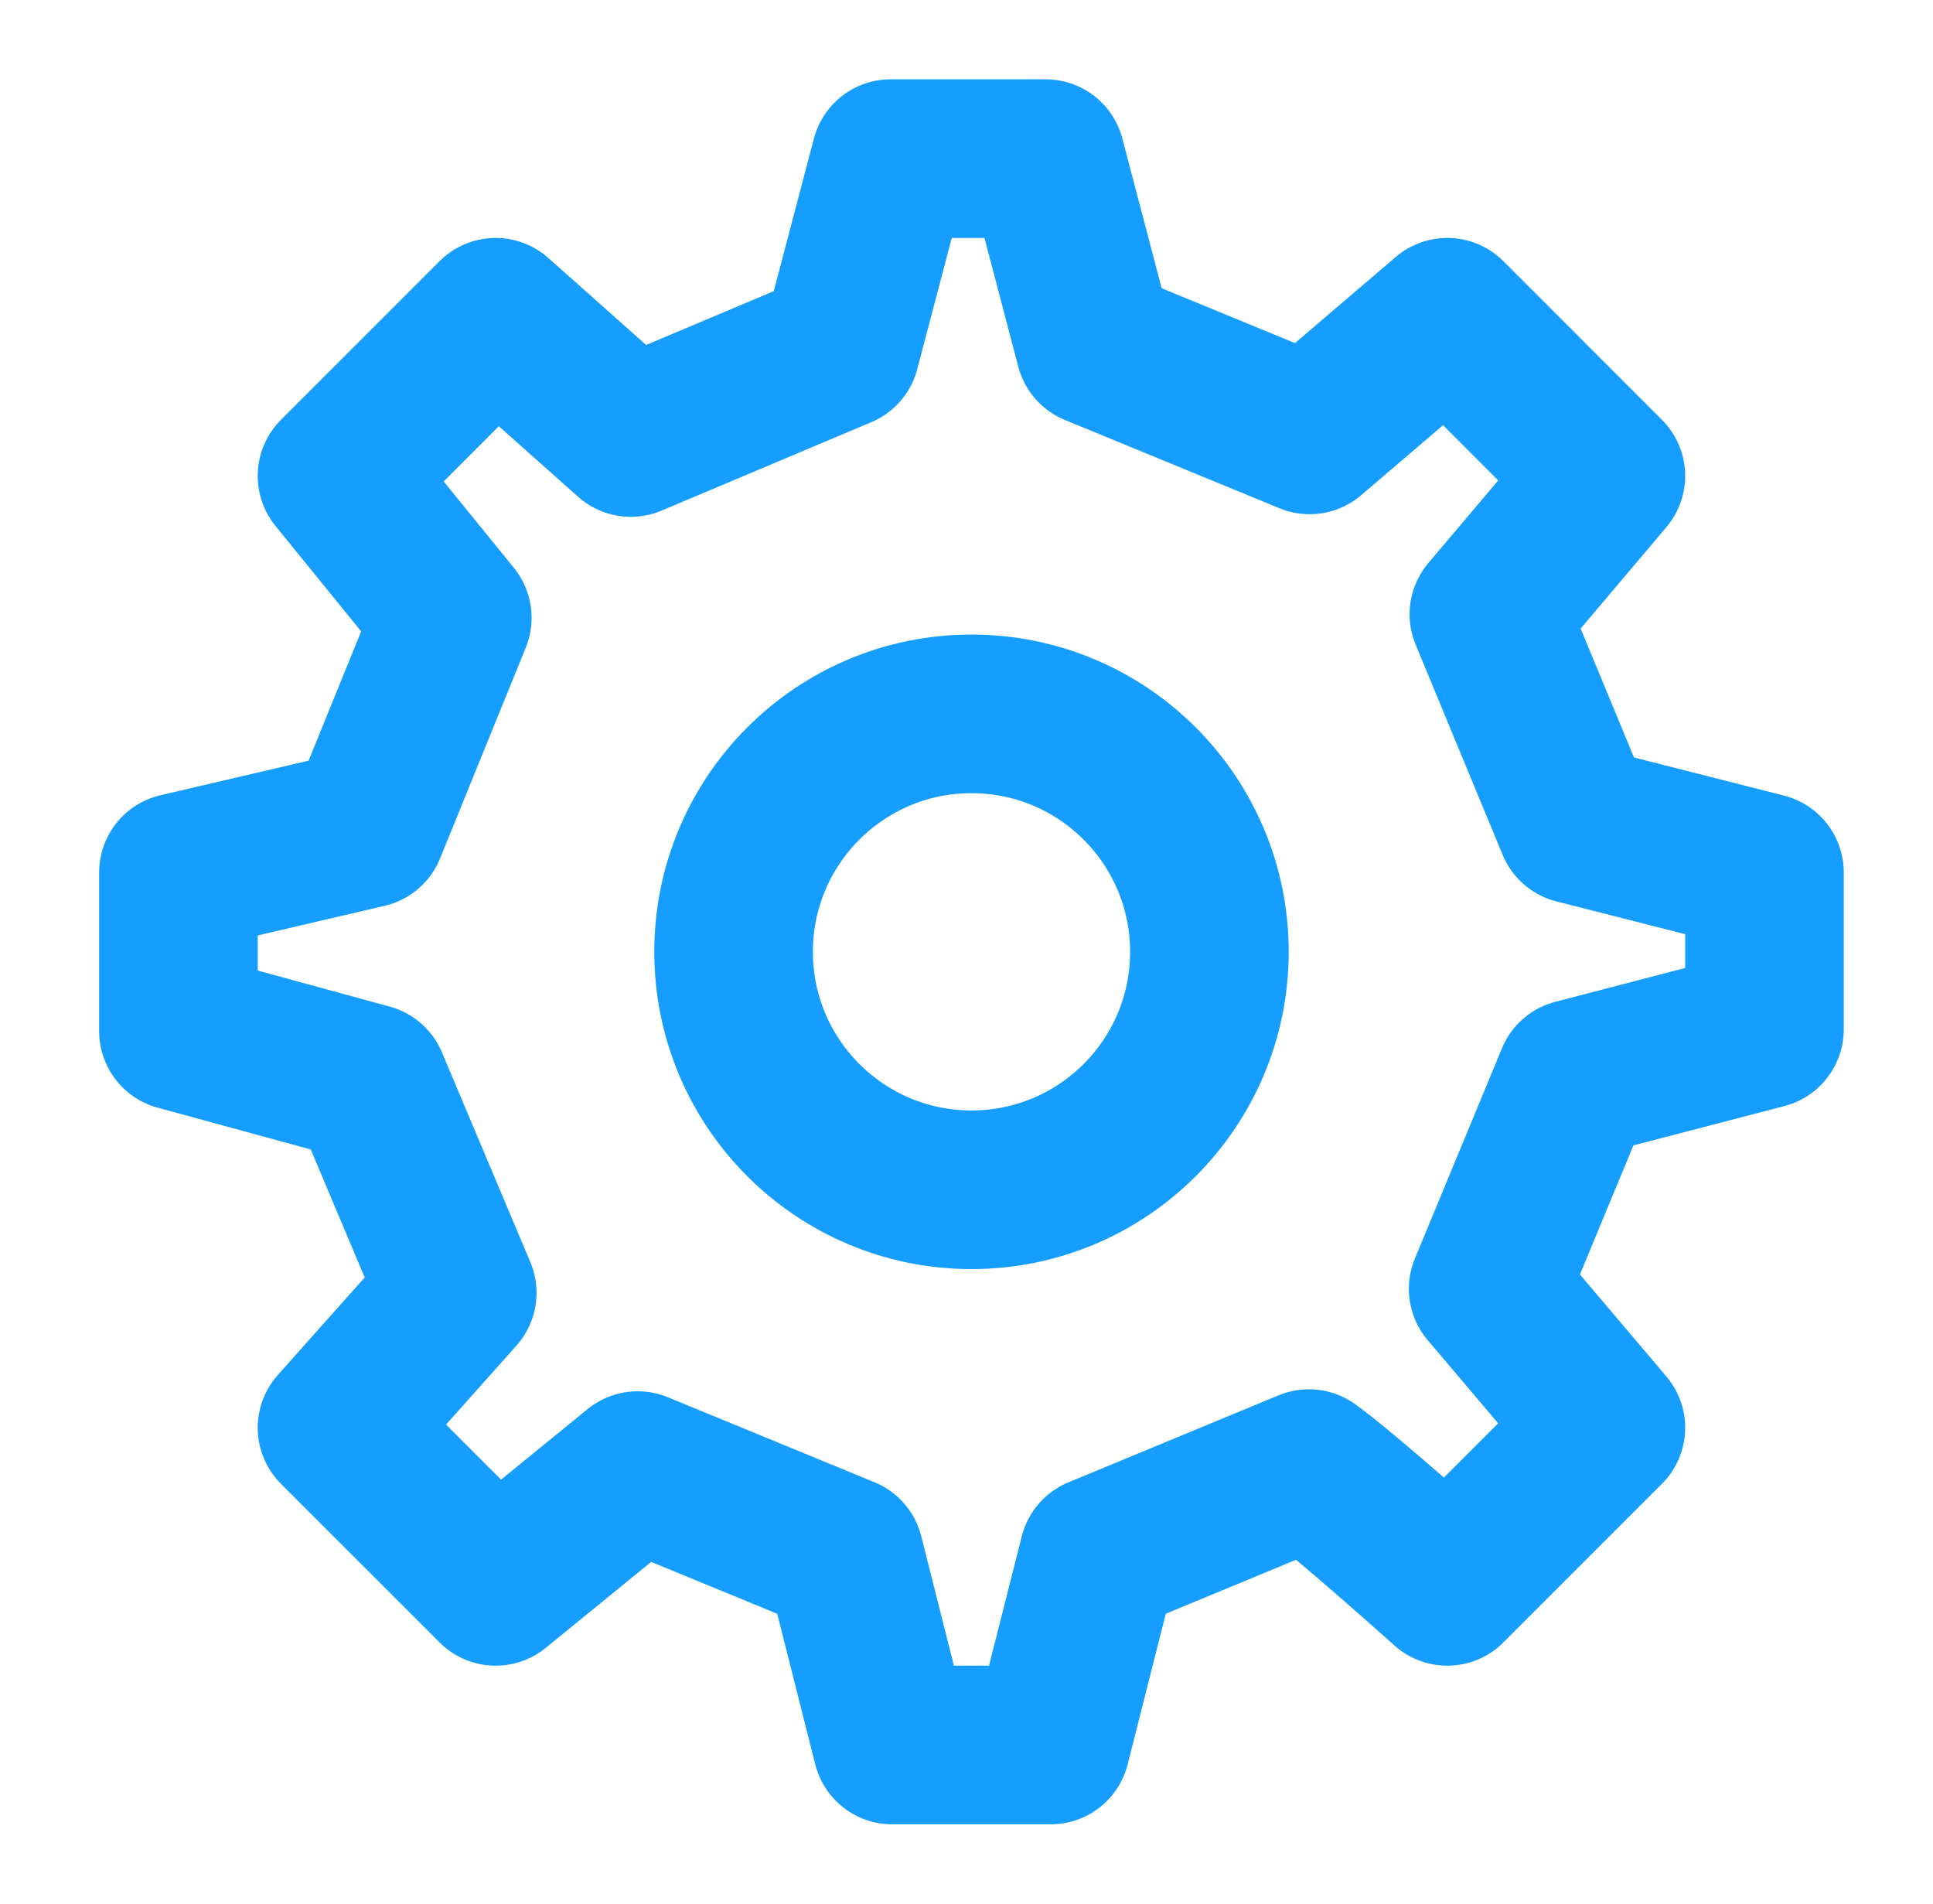
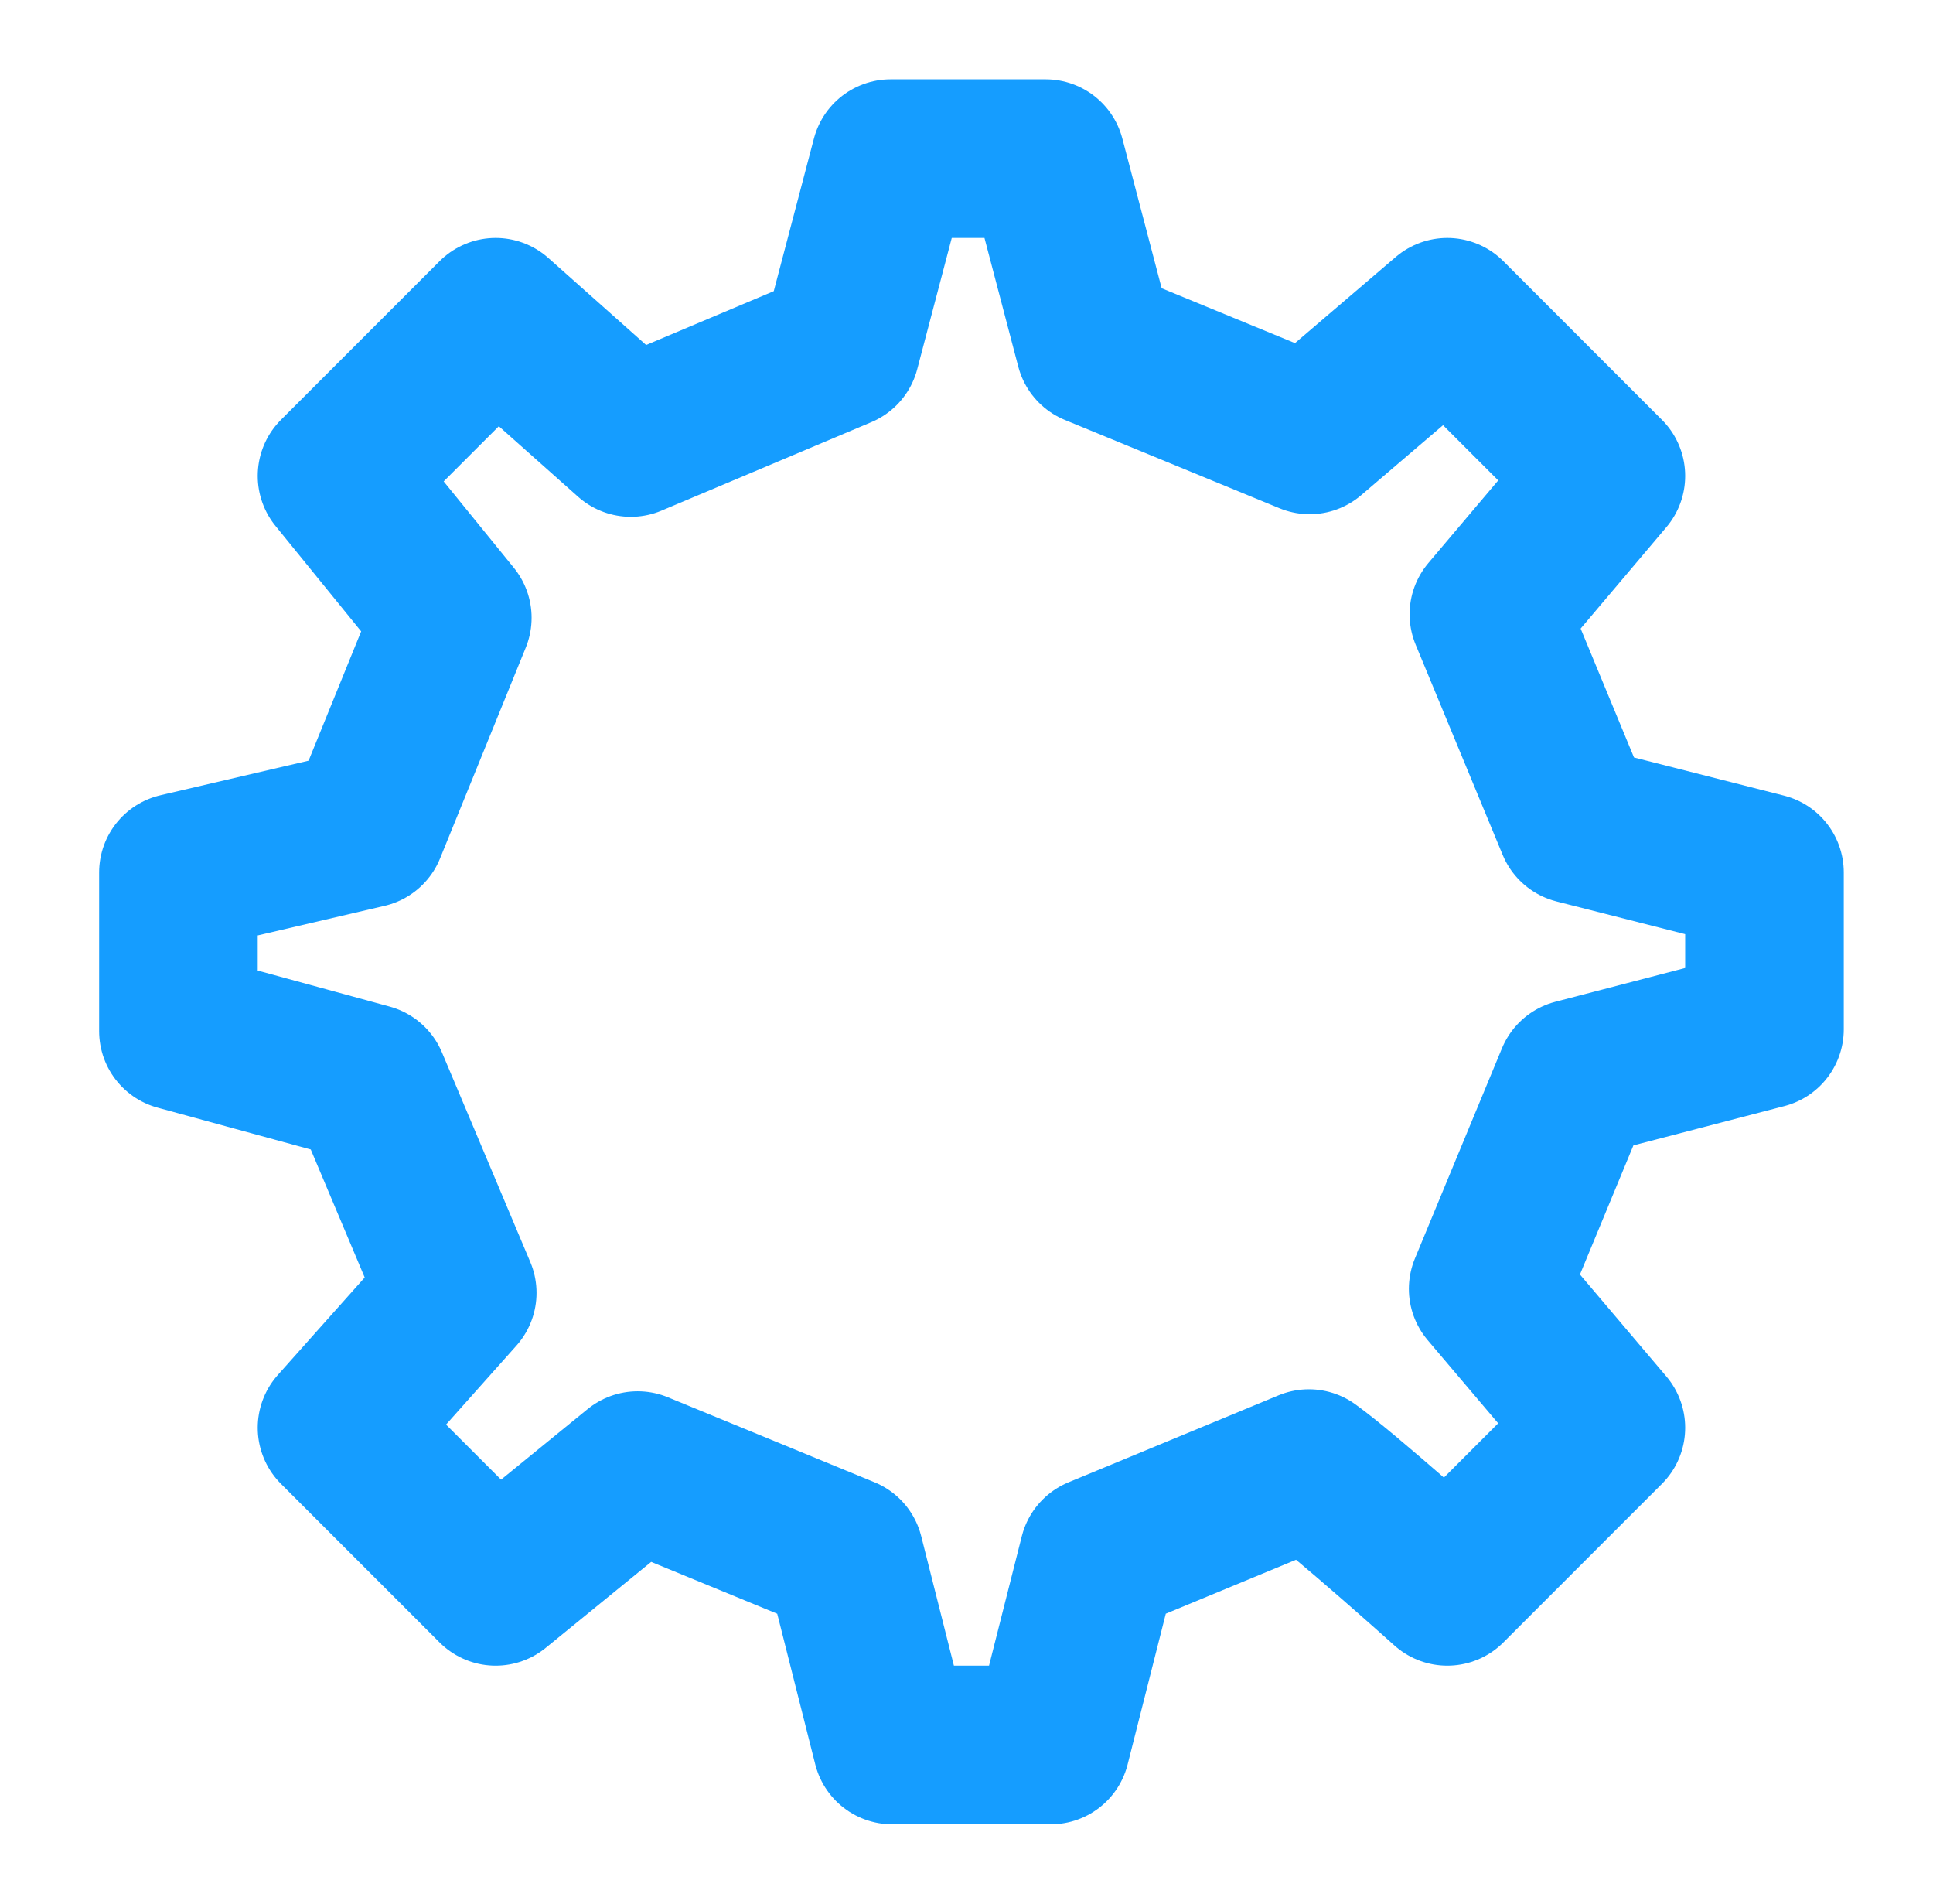
<svg xmlns="http://www.w3.org/2000/svg" width="65" height="64" viewBox="0 0 65 64" fill="none">
  <g id="Frame">
-     <path id="Vector" d="M32.668 40C37.086 40 40.668 36.418 40.668 32C40.668 27.582 37.086 24 32.668 24C28.25 24 24.668 27.582 24.668 32C24.668 36.418 28.25 40 32.668 40Z" stroke="#159DFF" stroke-width="5.333" stroke-linecap="round" stroke-linejoin="round" />
    <path id="Vector_2" d="M52.993 27.721L50.066 20.652L54 16L48.667 10.666L44.039 14.621L36.821 11.652L35.161 5.333H29.949L28.264 11.736L21.212 14.709L16.667 10.666L11.333 16L15.209 20.77L12.327 27.857L6 29.333V34.666L12.403 36.414L15.375 43.465L11.333 48L16.667 53.333L21.443 49.441L28.392 52.299L30 58.666H35.333L36.945 52.301L44.014 49.374C45.192 50.217 48.667 53.333 48.667 53.333L54 48L50.042 43.331L52.97 36.261L59.333 34.605L59.333 29.333L52.993 27.721Z" stroke="#159DFF" stroke-width="5.333" stroke-linecap="round" stroke-linejoin="round" />
  </g>
</svg>